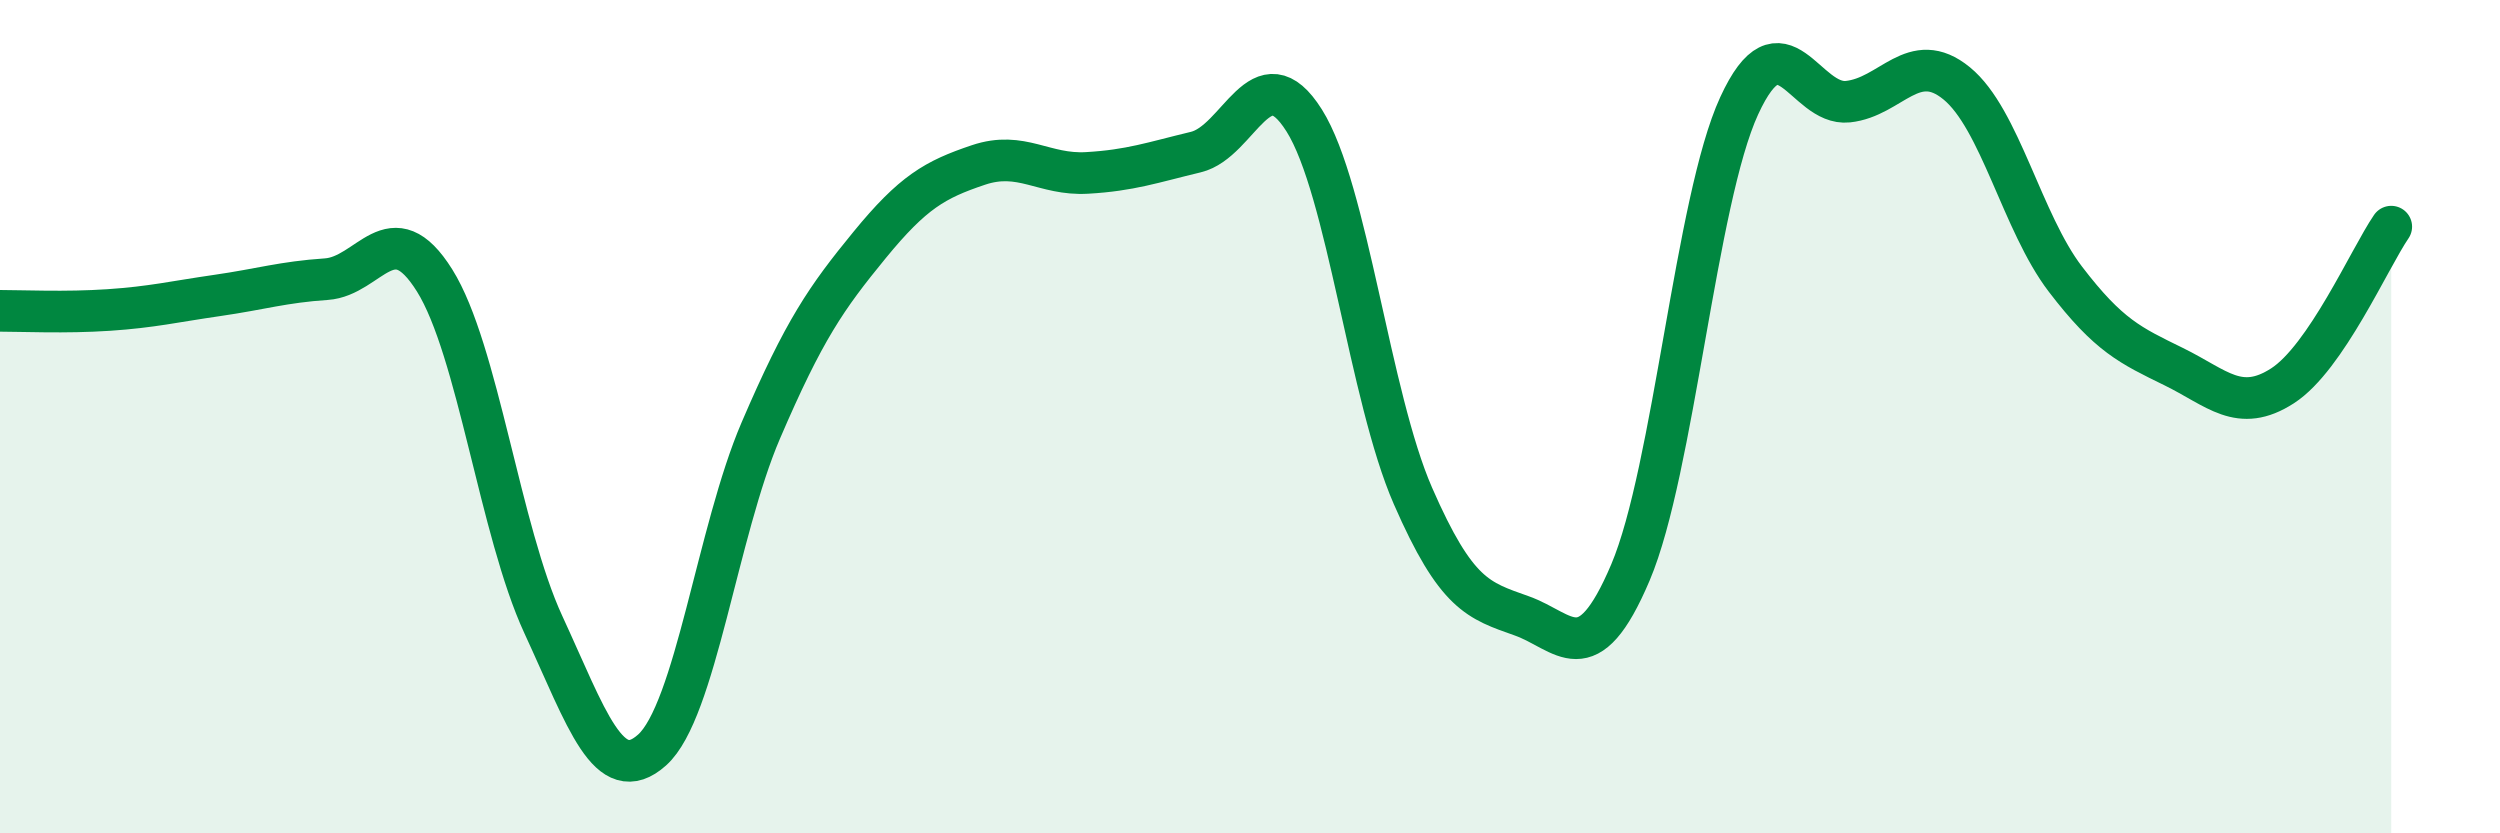
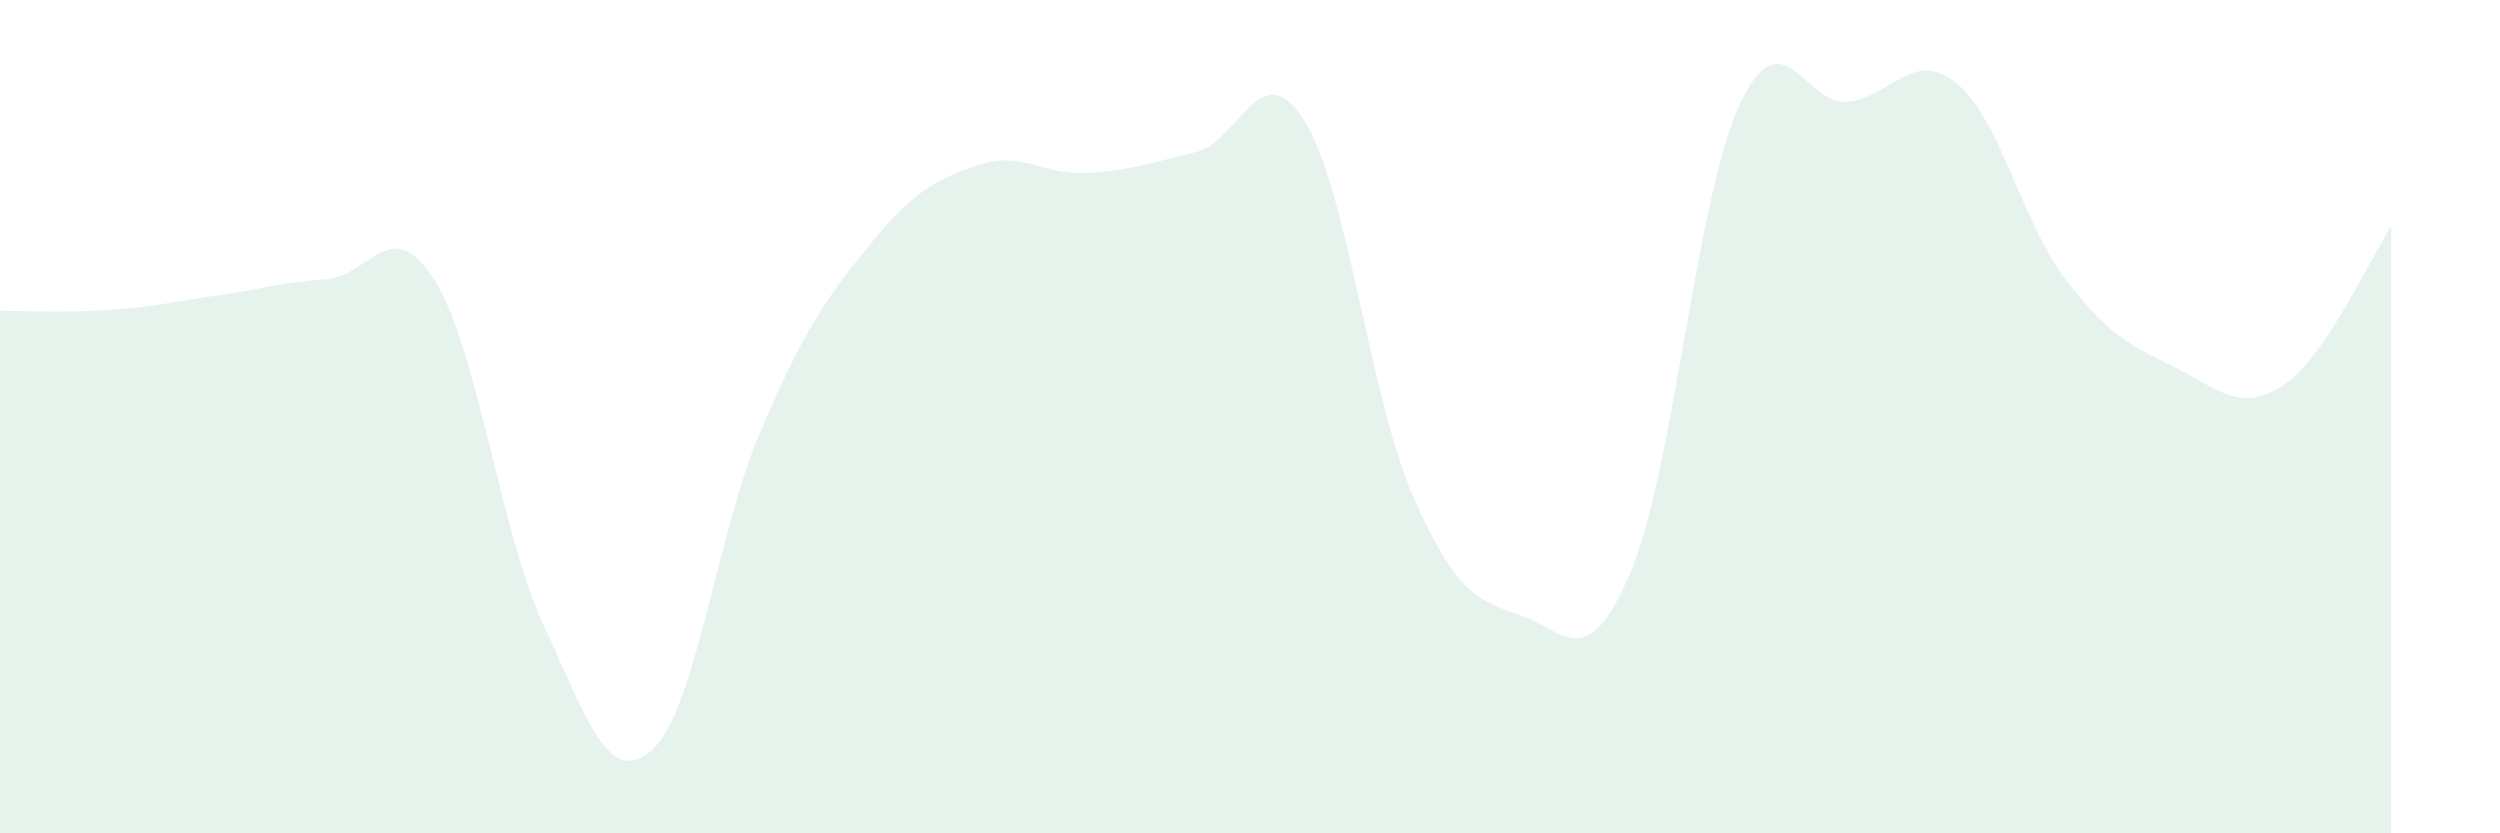
<svg xmlns="http://www.w3.org/2000/svg" width="60" height="20" viewBox="0 0 60 20">
  <path d="M 0,7.46 C 0.52,7.46 1.57,7.51 2.61,7.44 C 3.65,7.37 4.18,7.24 5.22,7.09 C 6.26,6.94 6.79,6.77 7.83,6.7 C 8.87,6.63 9.39,5.07 10.43,6.73 C 11.47,8.39 12,12.74 13.04,14.99 C 14.08,17.24 14.61,18.93 15.65,18 C 16.69,17.07 17.22,12.75 18.26,10.33 C 19.3,7.91 19.83,7.15 20.87,5.88 C 21.91,4.61 22.44,4.31 23.48,3.96 C 24.52,3.61 25.05,4.21 26.09,4.15 C 27.13,4.09 27.66,3.9 28.7,3.65 C 29.74,3.4 30.26,1.24 31.3,2.89 C 32.34,4.54 32.87,9.52 33.91,11.9 C 34.95,14.28 35.48,14.41 36.52,14.78 C 37.56,15.15 38.09,16.19 39.13,13.74 C 40.17,11.29 40.7,4.8 41.74,2.54 C 42.78,0.28 43.31,2.55 44.35,2.44 C 45.39,2.33 45.92,1.15 46.96,2 C 48,2.85 48.53,5.34 49.57,6.7 C 50.61,8.06 51.13,8.29 52.17,8.8 C 53.21,9.31 53.74,9.93 54.78,9.26 C 55.82,8.59 56.87,6.2 57.39,5.44L57.39 20L0 20Z" fill="#008740" opacity="0.1" stroke-linecap="round" stroke-linejoin="round" />
-   <path d="M 0,7.46 C 0.52,7.46 1.57,7.51 2.61,7.44 C 3.65,7.37 4.18,7.24 5.22,7.09 C 6.26,6.94 6.79,6.77 7.83,6.7 C 8.87,6.63 9.39,5.07 10.43,6.73 C 11.47,8.39 12,12.74 13.04,14.99 C 14.08,17.24 14.61,18.93 15.65,18 C 16.69,17.07 17.22,12.75 18.26,10.33 C 19.3,7.91 19.83,7.15 20.87,5.88 C 21.91,4.61 22.44,4.31 23.48,3.96 C 24.52,3.61 25.05,4.21 26.09,4.15 C 27.13,4.09 27.66,3.9 28.7,3.65 C 29.74,3.4 30.26,1.24 31.3,2.89 C 32.34,4.54 32.87,9.52 33.91,11.9 C 34.95,14.28 35.48,14.41 36.52,14.78 C 37.56,15.15 38.09,16.19 39.13,13.74 C 40.17,11.29 40.7,4.8 41.74,2.54 C 42.78,0.28 43.31,2.55 44.35,2.44 C 45.39,2.33 45.92,1.15 46.96,2 C 48,2.85 48.53,5.34 49.57,6.7 C 50.61,8.06 51.13,8.29 52.17,8.8 C 53.21,9.31 53.74,9.93 54.78,9.26 C 55.82,8.59 56.87,6.2 57.39,5.44" stroke="#008740" stroke-width="1" fill="none" stroke-linecap="round" stroke-linejoin="round" />
</svg>